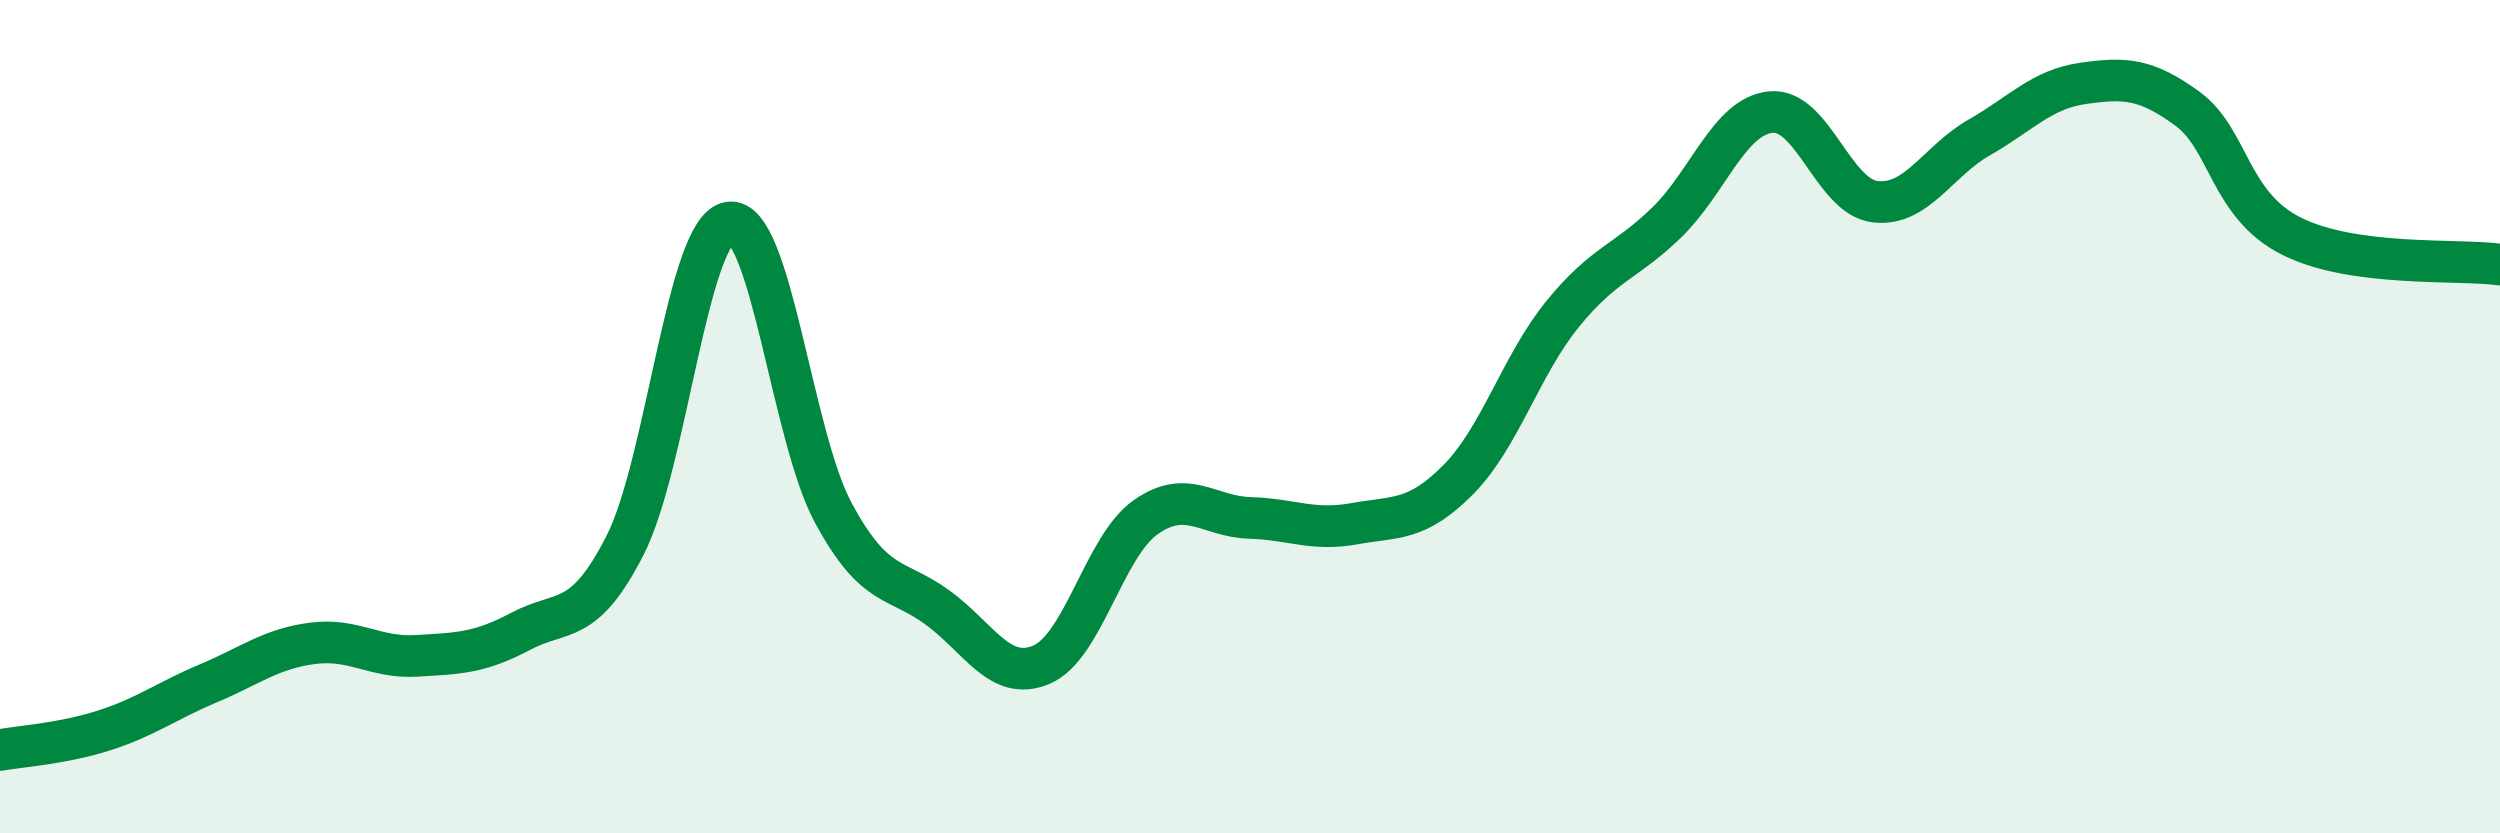
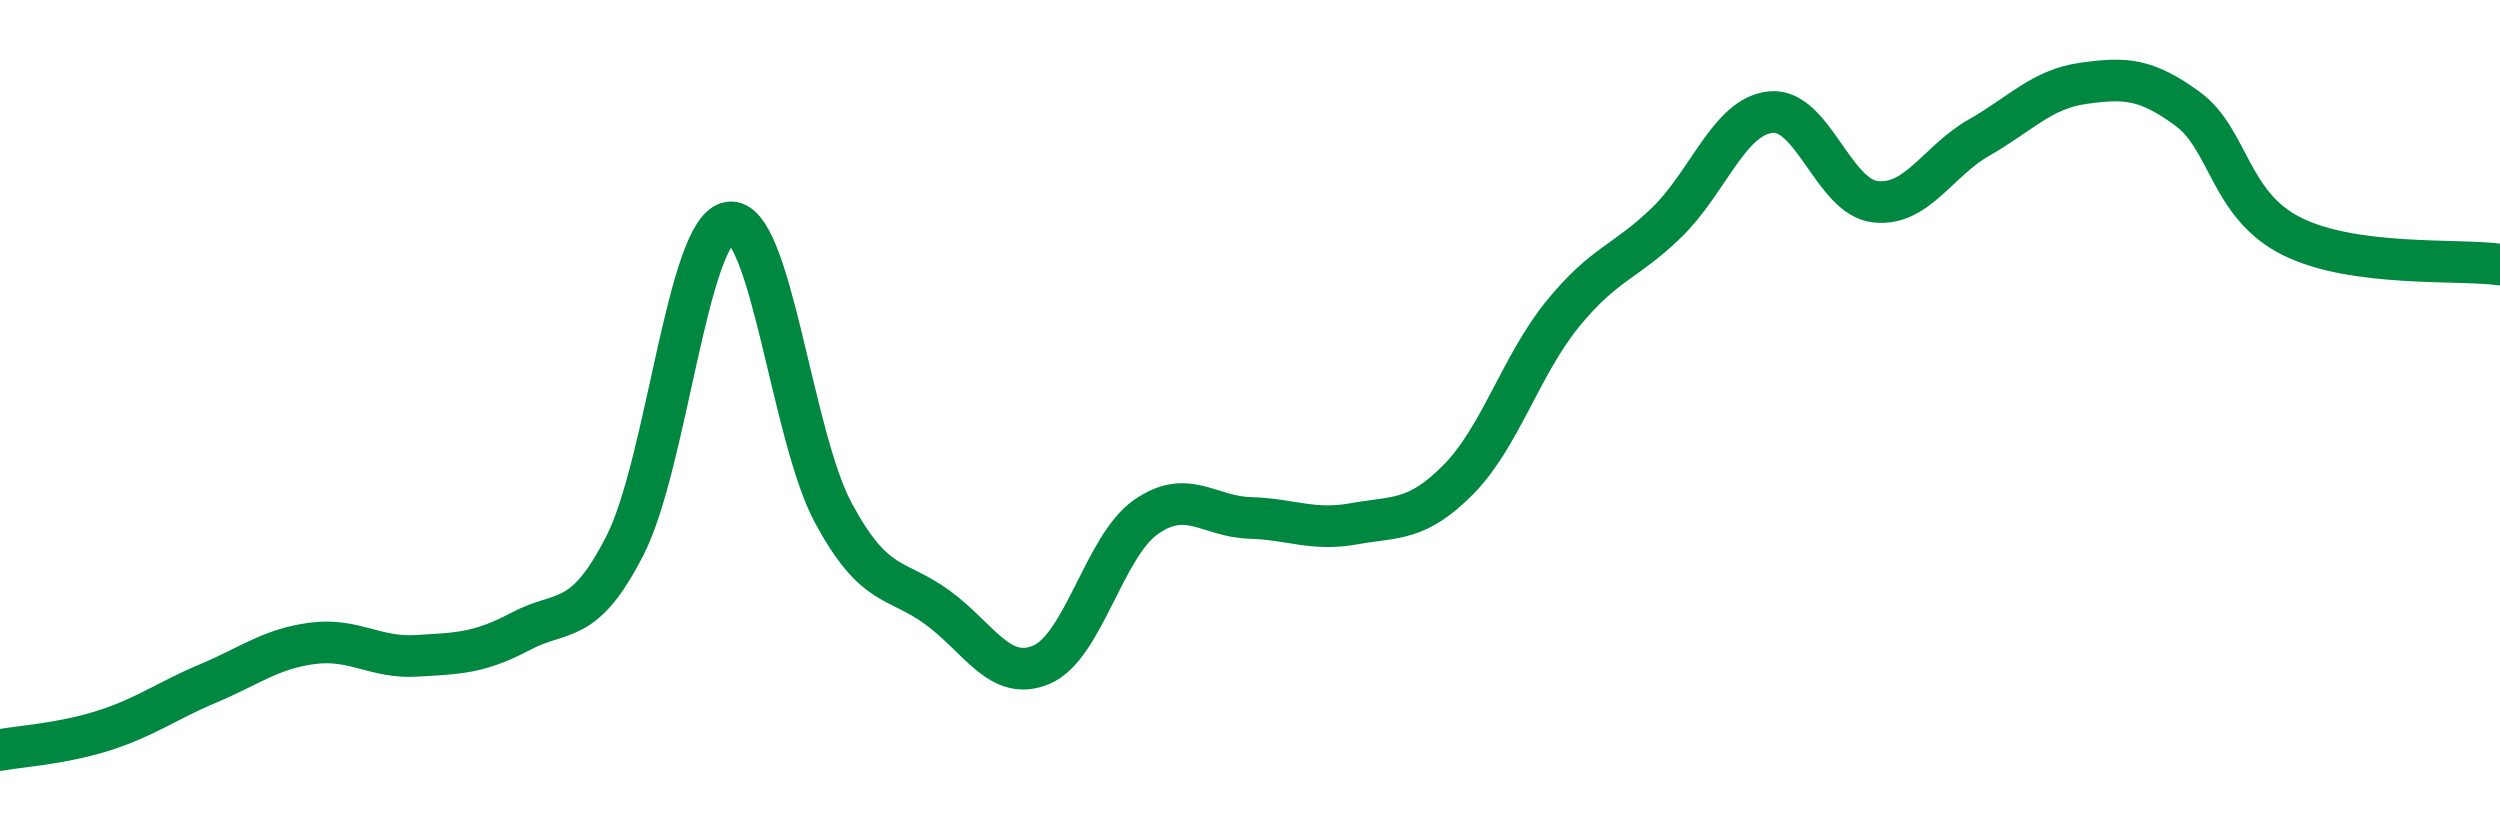
<svg xmlns="http://www.w3.org/2000/svg" width="60" height="20" viewBox="0 0 60 20">
-   <path d="M 0,18 C 0.5,17.91 1.5,17.85 2.5,17.53 C 3.5,17.21 4,16.82 5,16.4 C 6,15.98 6.5,15.57 7.5,15.44 C 8.5,15.31 9,15.8 10,15.74 C 11,15.68 11.5,15.68 12.5,15.15 C 13.5,14.62 14,15.05 15,13.09 C 16,11.13 16.5,5.5 17.5,5.34 C 18.5,5.18 19,10.46 20,12.31 C 21,14.16 21.5,13.85 22.5,14.58 C 23.5,15.31 24,16.38 25,15.95 C 26,15.52 26.5,13.11 27.5,12.41 C 28.5,11.71 29,12.4 30,12.43 C 31,12.46 31.5,12.75 32.5,12.57 C 33.5,12.39 34,12.52 35,11.51 C 36,10.5 36.5,8.77 37.5,7.54 C 38.5,6.31 39,6.31 40,5.34 C 41,4.37 41.5,2.79 42.5,2.69 C 43.5,2.59 44,4.72 45,4.84 C 46,4.96 46.5,3.87 47.5,3.3 C 48.5,2.73 49,2.14 50,2 C 51,1.86 51.5,1.88 52.5,2.61 C 53.5,3.34 53.5,4.92 55,5.67 C 56.5,6.42 59,6.21 60,6.35L60 20L0 20Z" fill="#008740" opacity="0.1" stroke-linecap="round" stroke-linejoin="round" />
  <path d="M 0,18 C 0.5,17.91 1.5,17.85 2.5,17.53 C 3.5,17.21 4,16.82 5,16.4 C 6,15.98 6.5,15.57 7.5,15.44 C 8.5,15.31 9,15.8 10,15.74 C 11,15.68 11.5,15.68 12.5,15.15 C 13.5,14.62 14,15.05 15,13.09 C 16,11.13 16.5,5.5 17.5,5.34 C 18.5,5.18 19,10.46 20,12.31 C 21,14.16 21.5,13.85 22.5,14.58 C 23.5,15.31 24,16.38 25,15.95 C 26,15.52 26.5,13.11 27.5,12.41 C 28.5,11.71 29,12.4 30,12.43 C 31,12.46 31.5,12.75 32.5,12.57 C 33.5,12.39 34,12.52 35,11.51 C 36,10.5 36.5,8.77 37.5,7.54 C 38.5,6.31 39,6.31 40,5.34 C 41,4.37 41.5,2.79 42.5,2.69 C 43.5,2.59 44,4.72 45,4.84 C 46,4.96 46.5,3.87 47.5,3.3 C 48.5,2.73 49,2.14 50,2 C 51,1.86 51.5,1.88 52.5,2.61 C 53.5,3.34 53.5,4.92 55,5.67 C 56.5,6.42 59,6.21 60,6.35" stroke="#008740" stroke-width="1" fill="none" stroke-linecap="round" stroke-linejoin="round" />
</svg>